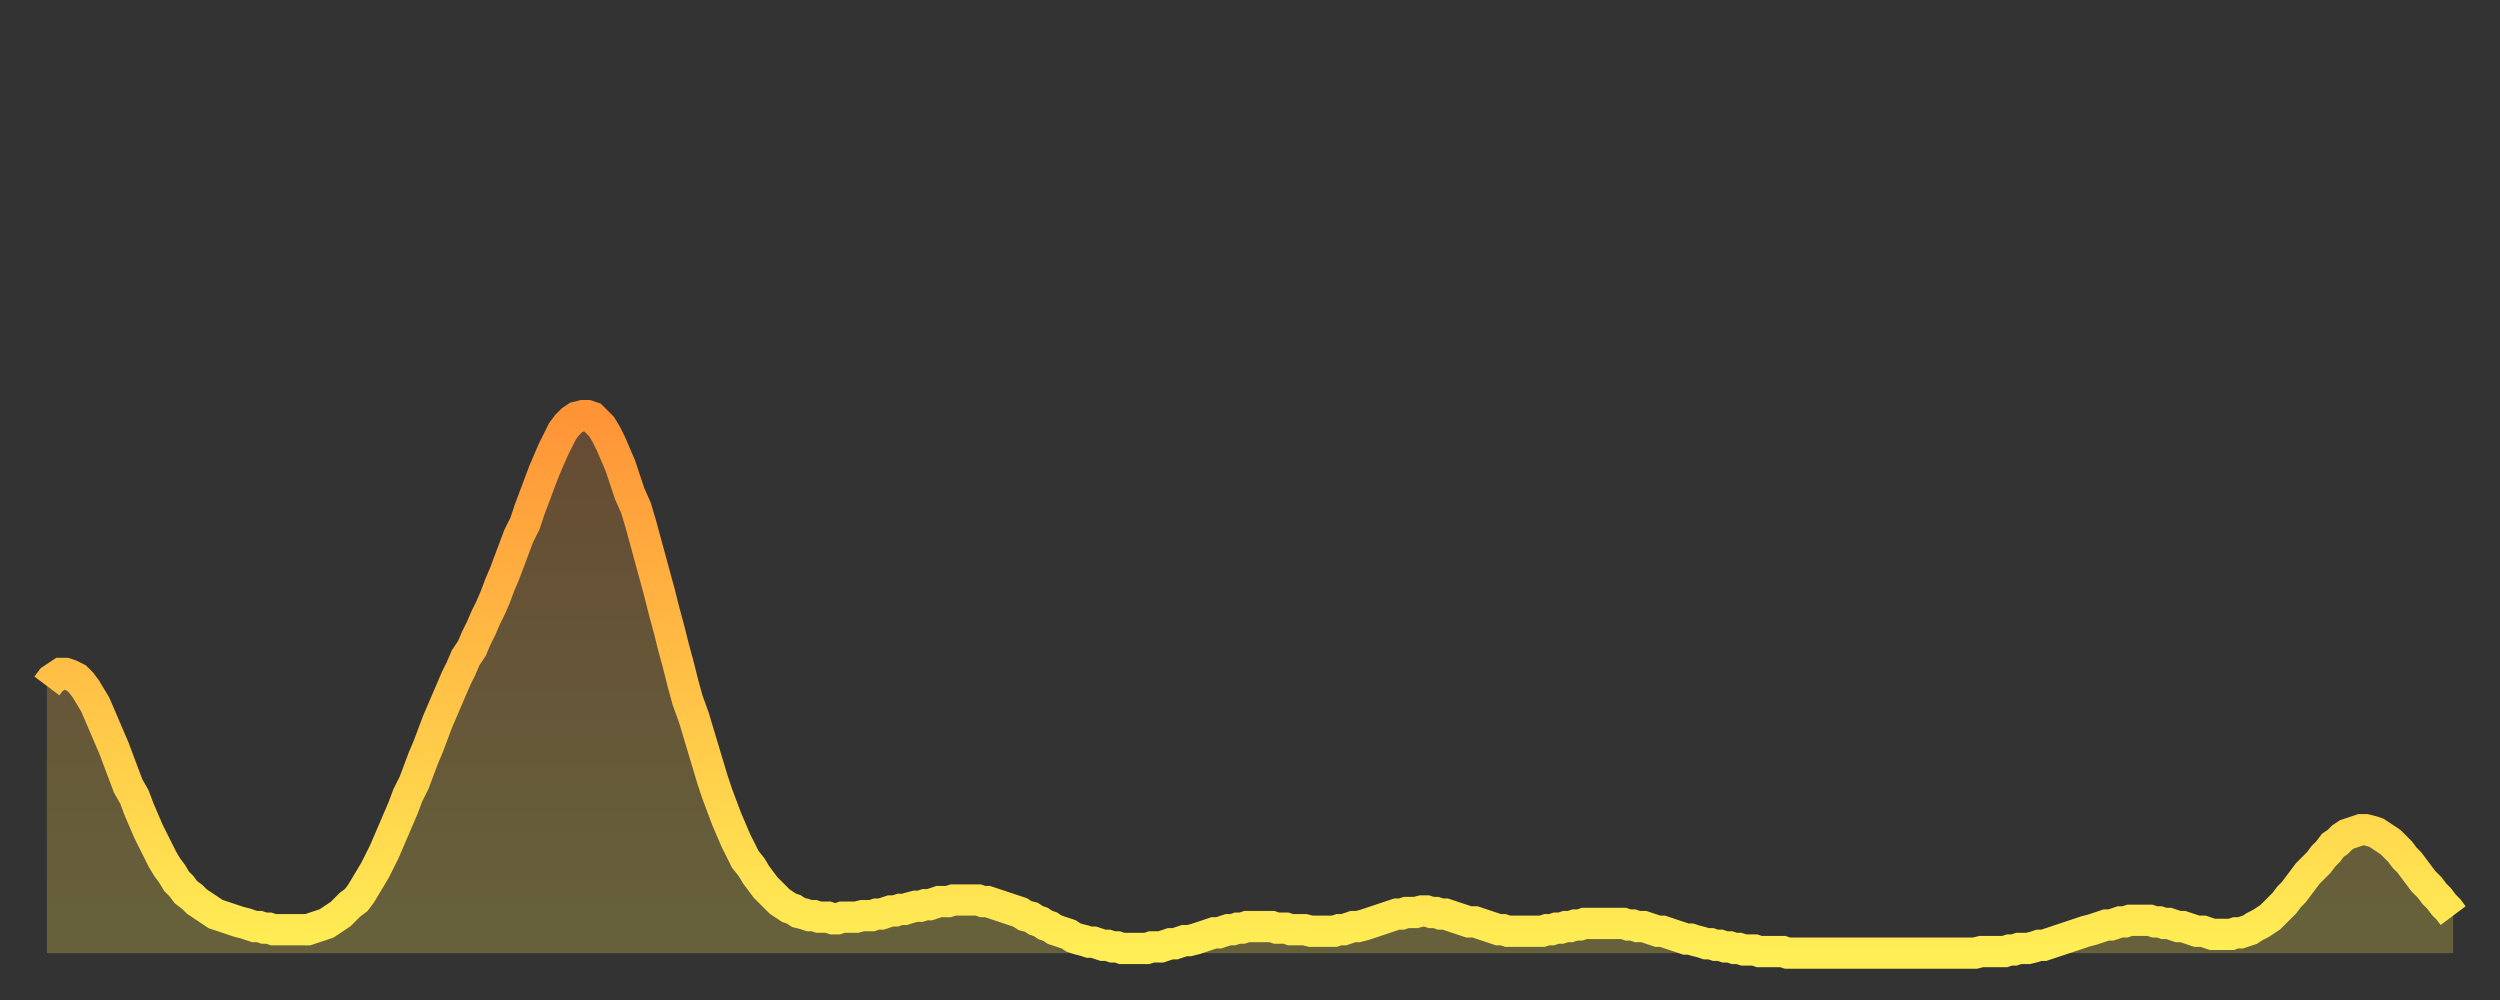
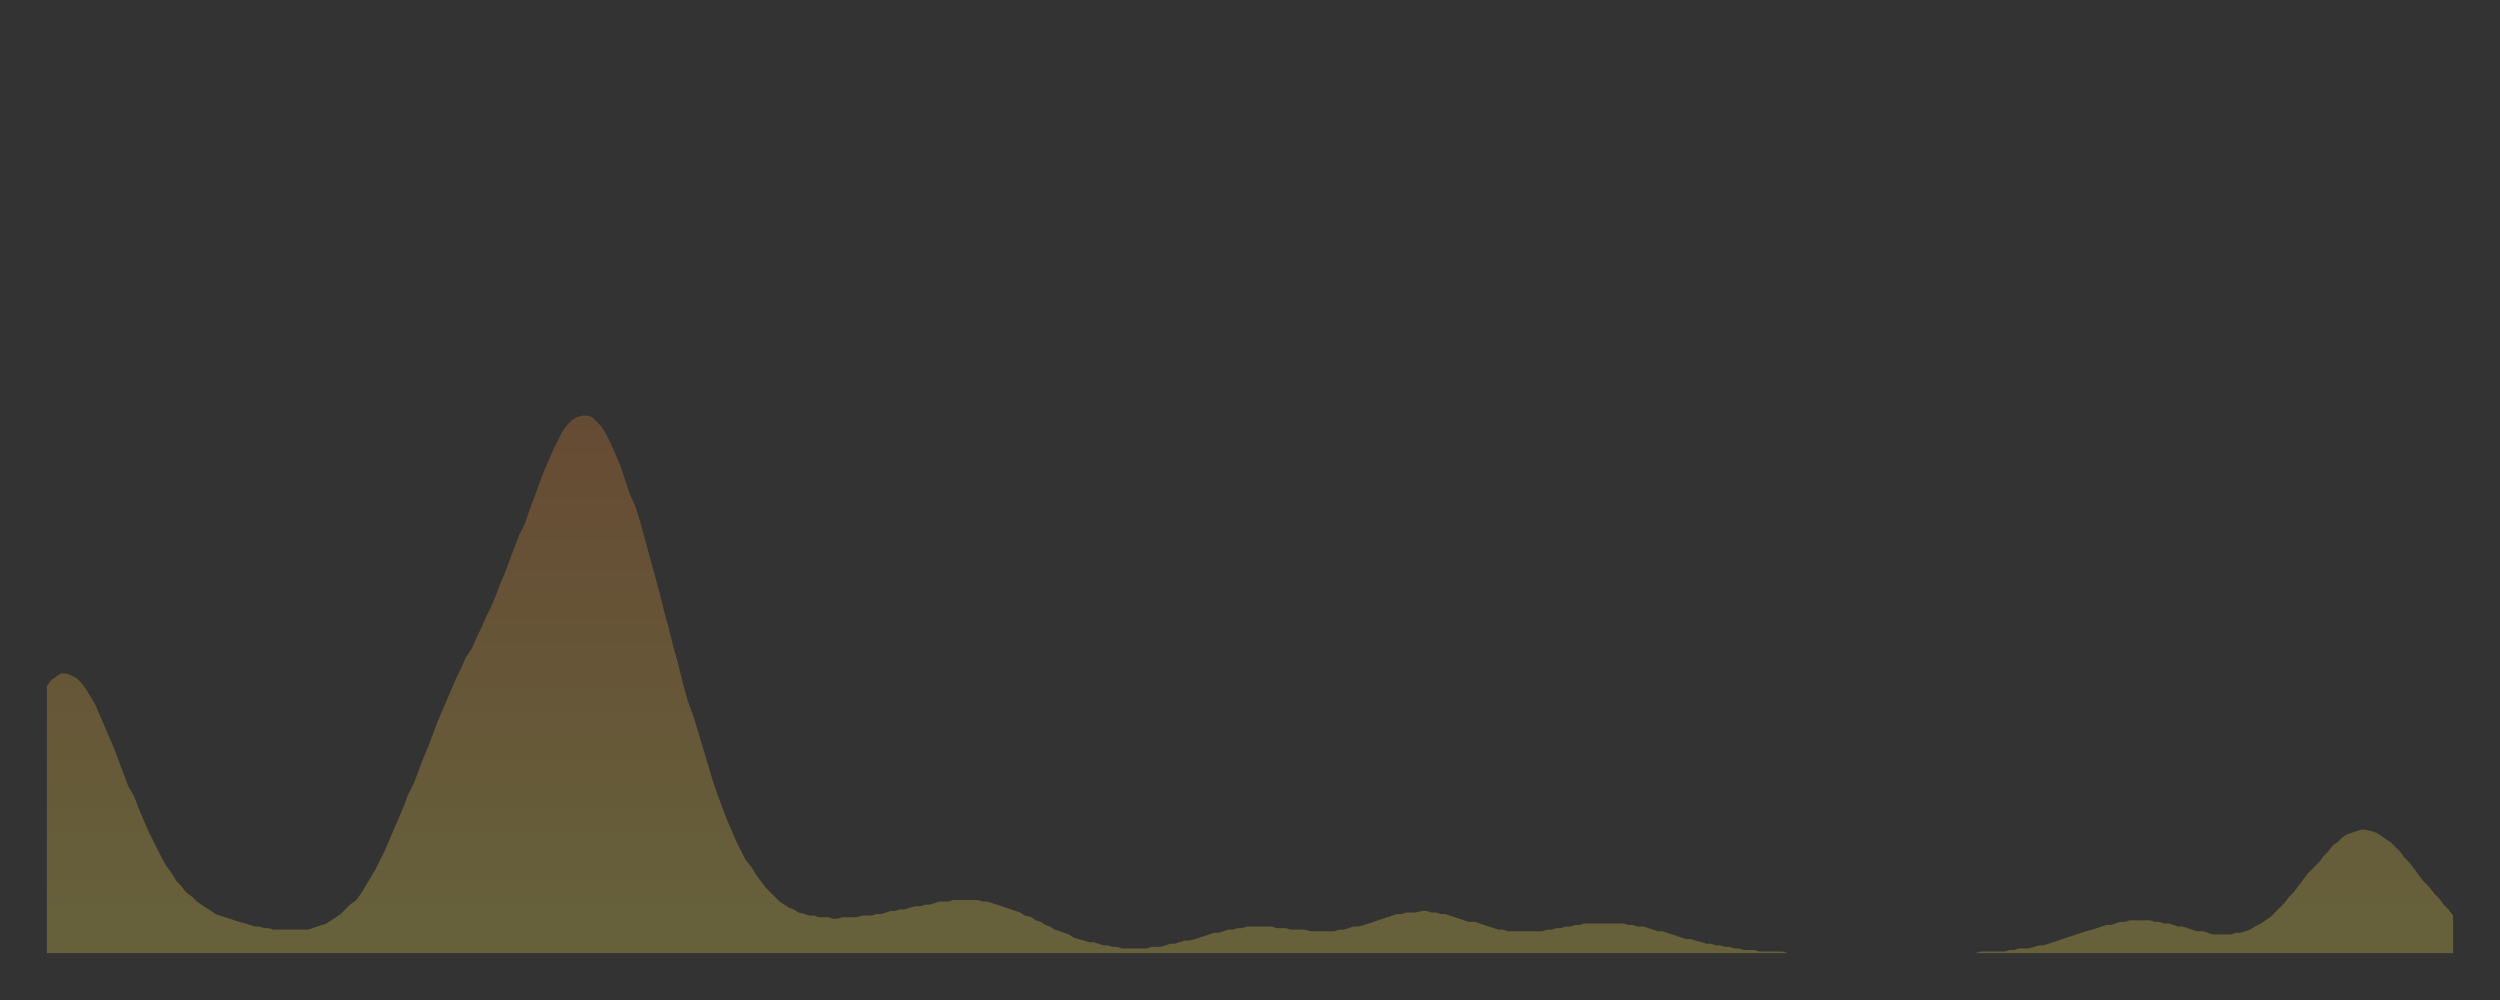
<svg xmlns="http://www.w3.org/2000/svg" baseProfile="full" height="64" version="1.1" width="160">
  <rect width="100%" height="100%" fill="#333333" stroke="none" />
  <defs>
    <linearGradient id="id1288900" x1="0" x2="0" y1="0" y2="1">
      <stop offset="0%" stop-color="#ff9437" />
      <stop offset="50%" stop-color="#ffc146" />
      <stop offset="100%" stop-color="#ffee55" />
    </linearGradient>
  </defs>
  <g transform="translate(3,3)">
    <g>
-       <path d="M 0.0 40.9 0.3 40.5 0.6 40.3 0.9 40.1 1.2 40.1 1.5 40.2 1.9 40.4 2.2 40.7 2.5 41.1 2.8 41.6 3.1 42.1 3.4 42.8 3.7 43.5 4.0 44.2 4.3 44.9 4.6 45.7 4.9 46.5 5.2 47.3 5.6 48.0 5.9 48.8 6.2 49.5 6.5 50.2 6.8 50.8 7.1 51.4 7.4 52.0 7.7 52.5 8.0 52.9 8.3 53.4 8.6 53.7 8.9 54.1 9.3 54.4 9.6 54.7 9.9 54.9 10.2 55.1 10.5 55.3 10.8 55.5 11.1 55.6 11.4 55.7 11.7 55.8 12.0 55.9 12.3 56.0 12.7 56.1 13.0 56.2 13.3 56.3 13.6 56.3 13.9 56.4 14.2 56.4 14.5 56.5 14.8 56.5 15.1 56.5 15.4 56.5 15.7 56.5 16.0 56.5 16.4 56.5 16.7 56.5 17.0 56.4 17.3 56.3 17.6 56.2 17.9 56.1 18.2 55.9 18.5 55.7 18.8 55.5 19.1 55.2 19.4 54.9 19.8 54.6 20.1 54.2 20.4 53.7 20.7 53.2 21.0 52.7 21.3 52.1 21.6 51.5 21.9 50.8 22.2 50.1 22.5 49.4 22.8 48.7 23.1 47.9 23.5 47.1 23.8 46.3 24.1 45.5 24.4 44.8 24.7 44.0 25.0 43.2 25.3 42.5 25.6 41.8 25.9 41.1 26.2 40.4 26.5 39.8 26.8 39.1 27.2 38.5 27.5 37.8 27.8 37.2 28.1 36.5 28.4 35.9 28.7 35.2 29.0 34.4 29.3 33.7 29.6 32.9 29.9 32.1 30.2 31.3 30.6 30.5 30.9 29.6 31.2 28.8 31.5 28.0 31.8 27.2 32.1 26.5 32.4 25.8 32.7 25.2 33.0 24.6 33.3 24.2 33.6 23.9 33.9 23.7 34.3 23.6 34.6 23.6 34.9 23.7 35.2 24.0 35.5 24.3 35.8 24.8 36.1 25.4 36.4 26.1 36.7 26.8 37.0 27.7 37.3 28.6 37.7 29.5 38.0 30.5 38.3 31.6 38.6 32.7 38.9 33.8 39.2 34.9 39.5 36.1 39.8 37.2 40.1 38.4 40.4 39.5 40.7 40.7 41.0 41.8 41.4 42.9 41.7 43.9 42.0 44.9 42.3 45.9 42.6 46.9 42.9 47.8 43.2 48.6 43.5 49.4 43.8 50.1 44.1 50.8 44.4 51.4 44.7 52.0 45.1 52.5 45.4 53.0 45.7 53.4 46.0 53.8 46.3 54.1 46.6 54.4 46.9 54.7 47.2 54.9 47.5 55.1 47.8 55.2 48.1 55.4 48.5 55.5 48.8 55.6 49.1 55.6 49.4 55.7 49.7 55.7 50.0 55.7 50.3 55.8 50.6 55.8 50.9 55.7 51.2 55.7 51.5 55.7 51.8 55.7 52.2 55.6 52.5 55.6 52.8 55.6 53.1 55.5 53.4 55.5 53.7 55.4 54.0 55.3 54.3 55.3 54.6 55.2 54.9 55.2 55.2 55.1 55.6 55.0 55.9 55.0 56.2 54.9 56.5 54.9 56.8 54.8 57.1 54.7 57.4 54.7 57.7 54.7 58.0 54.6 58.3 54.6 58.6 54.6 58.9 54.6 59.3 54.6 59.6 54.6 59.9 54.7 60.2 54.7 60.5 54.8 60.8 54.9 61.1 55.0 61.4 55.1 61.7 55.2 62.0 55.3 62.3 55.4 62.6 55.6 63.0 55.7 63.3 55.9 63.6 56.0 63.9 56.2 64.2 56.3 64.5 56.5 64.8 56.6 65.1 56.7 65.4 56.8 65.7 57.0 66.0 57.1 66.4 57.2 66.7 57.3 67.0 57.3 67.3 57.4 67.6 57.5 67.9 57.5 68.2 57.6 68.5 57.6 68.8 57.7 69.1 57.7 69.4 57.7 69.7 57.7 70.1 57.7 70.4 57.7 70.7 57.6 71.0 57.6 71.3 57.6 71.6 57.5 71.9 57.4 72.2 57.4 72.5 57.3 72.8 57.2 73.1 57.2 73.5 57.1 73.8 57.0 74.1 56.9 74.4 56.8 74.7 56.7 75.0 56.7 75.3 56.6 75.6 56.5 75.9 56.5 76.2 56.4 76.5 56.4 76.8 56.3 77.2 56.3 77.5 56.3 77.8 56.3 78.1 56.3 78.4 56.3 78.7 56.4 79.0 56.4 79.3 56.4 79.6 56.5 79.9 56.5 80.2 56.5 80.5 56.5 80.9 56.6 81.2 56.6 81.5 56.6 81.8 56.6 82.1 56.6 82.4 56.6 82.7 56.5 83.0 56.5 83.3 56.4 83.6 56.3 83.9 56.3 84.3 56.2 84.6 56.1 84.9 56.0 85.2 55.9 85.5 55.8 85.8 55.7 86.1 55.6 86.4 55.5 86.7 55.5 87.0 55.4 87.3 55.4 87.6 55.4 88.0 55.3 88.3 55.3 88.6 55.4 88.9 55.4 89.2 55.5 89.5 55.5 89.8 55.6 90.1 55.7 90.4 55.8 90.7 55.9 91.0 56.0 91.4 56.0 91.7 56.1 92.0 56.2 92.3 56.3 92.6 56.4 92.9 56.5 93.2 56.5 93.5 56.6 93.8 56.6 94.1 56.6 94.4 56.6 94.7 56.6 95.1 56.6 95.4 56.6 95.7 56.6 96.0 56.5 96.3 56.5 96.6 56.4 96.9 56.4 97.2 56.3 97.5 56.3 97.8 56.2 98.1 56.2 98.4 56.1 98.8 56.1 99.1 56.1 99.4 56.1 99.7 56.1 100.0 56.1 100.3 56.1 100.6 56.1 100.9 56.1 101.2 56.2 101.5 56.2 101.8 56.3 102.2 56.3 102.5 56.4 102.8 56.5 103.1 56.6 103.4 56.6 103.7 56.7 104.0 56.8 104.3 56.9 104.6 57.0 104.9 57.1 105.2 57.1 105.5 57.2 105.9 57.3 106.2 57.4 106.5 57.4 106.8 57.5 107.1 57.5 107.4 57.6 107.7 57.6 108.0 57.7 108.3 57.7 108.6 57.8 108.9 57.8 109.3 57.8 109.6 57.9 109.9 57.9 110.2 57.9 110.5 57.9 110.8 57.9 111.1 57.9 111.4 58.0 111.7 58.0 112.0 58.0 112.3 58.0 112.6 58.0 113.0 58.0 113.3 58.0 113.6 58.0 113.9 58.0 114.2 58.0 114.5 58.0 114.8 58.0 115.1 58.0 115.4 58.0 115.7 58.0 116.0 58.0 116.3 58.0 116.7 58.0 117.0 58.0 117.3 58.0 117.6 58.0 117.9 58.0 118.2 58.0 118.5 58.0 118.8 58.0 119.1 58.0 119.4 58.0 119.7 58.0 120.1 58.0 120.4 58.0 120.7 58.0 121.0 58.0 121.3 58.0 121.6 58.0 121.9 58.0 122.2 58.0 122.5 58.0 122.8 58.0 123.1 58.0 123.4 58.0 123.8 57.9 124.1 57.9 124.4 57.9 124.7 57.9 125.0 57.9 125.3 57.9 125.6 57.8 125.9 57.8 126.2 57.7 126.5 57.7 126.8 57.7 127.2 57.6 127.5 57.5 127.8 57.5 128.1 57.4 128.4 57.3 128.7 57.2 129.0 57.1 129.3 57.0 129.6 56.9 129.9 56.8 130.2 56.7 130.5 56.6 130.9 56.5 131.2 56.4 131.5 56.3 131.8 56.2 132.1 56.2 132.4 56.1 132.7 56.0 133.0 56.0 133.3 55.9 133.6 55.9 133.9 55.9 134.2 55.9 134.6 55.9 134.9 56.0 135.2 56.0 135.5 56.1 135.8 56.1 136.1 56.2 136.4 56.3 136.7 56.3 137.0 56.4 137.3 56.5 137.6 56.6 138.0 56.6 138.3 56.7 138.6 56.8 138.9 56.8 139.2 56.8 139.5 56.8 139.8 56.8 140.1 56.7 140.4 56.7 140.7 56.6 141.0 56.5 141.3 56.3 141.7 56.1 142.0 55.9 142.3 55.7 142.6 55.4 142.9 55.1 143.2 54.8 143.5 54.4 143.8 54.1 144.1 53.7 144.4 53.3 144.7 52.9 145.1 52.5 145.4 52.2 145.7 51.8 146.0 51.5 146.3 51.1 146.6 50.9 146.9 50.6 147.2 50.4 147.5 50.3 147.8 50.2 148.1 50.1 148.4 50.1 148.8 50.2 149.1 50.3 149.4 50.5 149.7 50.7 150.0 50.9 150.3 51.2 150.6 51.5 150.9 51.9 151.2 52.2 151.5 52.6 151.8 53.0 152.1 53.4 152.5 53.8 152.8 54.2 153.1 54.5 153.4 54.9 153.7 55.2 154.0 55.6" fill="none" id="graph-curve" opacity="1" stroke="url(#id1288900)" stroke-width="2" />
      <path d="M 0 58 L 0.0 40.9 0.3 40.5 0.6 40.3 0.9 40.1 1.2 40.1 1.5 40.2 1.9 40.4 2.2 40.7 2.5 41.1 2.8 41.6 3.1 42.1 3.4 42.8 3.7 43.5 4.0 44.2 4.3 44.9 4.6 45.7 4.9 46.5 5.2 47.3 5.6 48.0 5.9 48.8 6.2 49.5 6.5 50.2 6.8 50.8 7.1 51.4 7.4 52.0 7.7 52.5 8.0 52.9 8.3 53.4 8.6 53.7 8.9 54.1 9.3 54.4 9.6 54.7 9.9 54.9 10.2 55.1 10.5 55.3 10.8 55.5 11.1 55.6 11.4 55.7 11.7 55.8 12.0 55.9 12.3 56.0 12.7 56.1 13.0 56.2 13.3 56.3 13.6 56.3 13.9 56.4 14.2 56.4 14.5 56.5 14.8 56.5 15.1 56.5 15.4 56.5 15.7 56.5 16.0 56.5 16.4 56.5 16.7 56.5 17.0 56.4 17.3 56.3 17.6 56.2 17.9 56.1 18.2 55.9 18.5 55.7 18.8 55.5 19.1 55.2 19.4 54.9 19.8 54.6 20.1 54.2 20.4 53.7 20.7 53.2 21.0 52.7 21.3 52.1 21.6 51.5 21.9 50.8 22.2 50.1 22.5 49.4 22.8 48.7 23.1 47.9 23.5 47.1 23.8 46.3 24.1 45.5 24.4 44.8 24.7 44.0 25.0 43.2 25.3 42.5 25.6 41.8 25.9 41.1 26.2 40.4 26.5 39.8 26.8 39.1 27.2 38.5 27.5 37.8 27.8 37.2 28.1 36.5 28.4 35.9 28.7 35.2 29.0 34.4 29.3 33.7 29.6 32.9 29.9 32.1 30.2 31.3 30.6 30.5 30.9 29.6 31.2 28.8 31.5 28.0 31.8 27.2 32.1 26.5 32.4 25.8 32.7 25.2 33.0 24.6 33.3 24.2 33.6 23.9 33.9 23.7 34.3 23.6 34.6 23.6 34.9 23.7 35.2 24.0 35.5 24.3 35.8 24.8 36.1 25.4 36.4 26.1 36.7 26.8 37.0 27.7 37.3 28.6 37.7 29.5 38.0 30.5 38.3 31.6 38.6 32.7 38.9 33.8 39.2 34.9 39.5 36.1 39.8 37.2 40.1 38.4 40.4 39.5 40.7 40.7 41.0 41.8 41.4 42.9 41.7 43.9 42.0 44.9 42.3 45.9 42.6 46.9 42.9 47.8 43.2 48.6 43.5 49.4 43.8 50.1 44.1 50.8 44.4 51.4 44.7 52.0 45.1 52.5 45.4 53.0 45.7 53.4 46.0 53.8 46.3 54.1 46.6 54.4 46.9 54.7 47.2 54.9 47.5 55.1 47.8 55.2 48.1 55.4 48.5 55.5 48.8 55.6 49.1 55.6 49.4 55.7 49.7 55.7 50.0 55.7 50.3 55.8 50.6 55.8 50.9 55.7 51.2 55.7 51.5 55.7 51.8 55.7 52.2 55.6 52.5 55.6 52.8 55.6 53.1 55.5 53.4 55.5 53.7 55.4 54.0 55.3 54.3 55.3 54.6 55.2 54.9 55.2 55.2 55.1 55.6 55.0 55.9 55.0 56.2 54.9 56.5 54.9 56.8 54.8 57.1 54.7 57.4 54.7 57.7 54.7 58.0 54.6 58.3 54.6 58.6 54.6 58.9 54.6 59.3 54.6 59.6 54.6 59.9 54.7 60.2 54.7 60.5 54.8 60.8 54.9 61.1 55.0 61.4 55.1 61.7 55.2 62.0 55.3 62.3 55.4 62.6 55.6 63.0 55.7 63.3 55.9 63.6 56.0 63.9 56.2 64.2 56.3 64.5 56.5 64.8 56.6 65.1 56.7 65.4 56.8 65.7 57.0 66.0 57.1 66.4 57.2 66.7 57.3 67.0 57.3 67.3 57.4 67.6 57.5 67.9 57.5 68.2 57.6 68.5 57.6 68.8 57.7 69.1 57.7 69.4 57.7 69.7 57.7 70.1 57.7 70.4 57.7 70.7 57.6 71.0 57.6 71.3 57.6 71.6 57.5 71.9 57.4 72.2 57.4 72.5 57.3 72.8 57.2 73.1 57.2 73.5 57.1 73.8 57.0 74.1 56.9 74.4 56.8 74.7 56.7 75.0 56.7 75.3 56.6 75.6 56.5 75.9 56.5 76.2 56.4 76.5 56.4 76.8 56.3 77.2 56.3 77.5 56.3 77.8 56.3 78.1 56.3 78.4 56.3 78.7 56.4 79.0 56.4 79.3 56.4 79.6 56.5 79.9 56.5 80.2 56.5 80.5 56.5 80.9 56.6 81.2 56.6 81.5 56.6 81.8 56.6 82.1 56.6 82.4 56.6 82.7 56.5 83.0 56.5 83.3 56.4 83.6 56.3 83.9 56.3 84.3 56.2 84.6 56.1 84.9 56.0 85.2 55.9 85.5 55.8 85.8 55.7 86.1 55.6 86.4 55.5 86.7 55.5 87.0 55.4 87.3 55.4 87.6 55.4 88.0 55.3 88.3 55.3 88.6 55.4 88.9 55.4 89.2 55.5 89.5 55.5 89.8 55.6 90.1 55.7 90.4 55.8 90.7 55.9 91.0 56.0 91.4 56.0 91.7 56.1 92.0 56.2 92.3 56.3 92.6 56.4 92.9 56.5 93.2 56.5 93.5 56.6 93.8 56.6 94.1 56.6 94.4 56.6 94.7 56.6 95.1 56.6 95.4 56.6 95.7 56.6 96.0 56.5 96.3 56.5 96.6 56.4 96.9 56.4 97.2 56.3 97.5 56.3 97.8 56.2 98.1 56.2 98.4 56.1 98.8 56.1 99.1 56.1 99.4 56.1 99.7 56.1 100.0 56.1 100.3 56.1 100.6 56.1 100.9 56.1 101.2 56.2 101.5 56.2 101.8 56.3 102.2 56.3 102.5 56.4 102.8 56.5 103.1 56.6 103.4 56.6 103.7 56.7 104.0 56.8 104.3 56.9 104.6 57.0 104.9 57.1 105.2 57.1 105.5 57.2 105.9 57.3 106.2 57.4 106.5 57.4 106.8 57.5 107.1 57.5 107.4 57.6 107.7 57.6 108.0 57.7 108.3 57.7 108.6 57.8 108.9 57.8 109.3 57.8 109.6 57.9 109.9 57.9 110.2 57.9 110.5 57.9 110.8 57.9 111.1 57.9 111.4 58.0 111.7 58.0 112.0 58.0 112.3 58.0 112.6 58.0 113.0 58.0 113.3 58.0 113.6 58.0 113.9 58.0 114.2 58.0 114.5 58.0 114.8 58.0 115.1 58.0 115.4 58.0 115.7 58.0 116.0 58.0 116.3 58.0 116.7 58.0 117.0 58.0 117.3 58.0 117.6 58.0 117.9 58.0 118.2 58.0 118.5 58.0 118.8 58.0 119.1 58.0 119.4 58.0 119.7 58.0 120.1 58.0 120.4 58.0 120.7 58.0 121.0 58.0 121.3 58.0 121.6 58.0 121.9 58.0 122.2 58.0 122.5 58.0 122.8 58.0 123.1 58.0 123.4 58.0 123.8 57.9 124.1 57.9 124.4 57.9 124.7 57.9 125.0 57.9 125.3 57.9 125.6 57.8 125.9 57.8 126.2 57.7 126.5 57.7 126.8 57.7 127.2 57.6 127.5 57.5 127.8 57.5 128.1 57.4 128.4 57.3 128.7 57.2 129.0 57.1 129.3 57.0 129.6 56.9 129.9 56.8 130.2 56.7 130.5 56.6 130.9 56.5 131.2 56.4 131.5 56.3 131.8 56.2 132.1 56.2 132.4 56.1 132.7 56.0 133.0 56.0 133.3 55.9 133.6 55.9 133.9 55.9 134.2 55.9 134.6 55.9 134.9 56.0 135.2 56.0 135.5 56.1 135.8 56.1 136.1 56.2 136.4 56.3 136.7 56.3 137.0 56.4 137.3 56.5 137.6 56.6 138.0 56.6 138.3 56.7 138.6 56.8 138.9 56.8 139.2 56.8 139.5 56.8 139.8 56.8 140.1 56.7 140.4 56.7 140.7 56.6 141.0 56.5 141.3 56.3 141.7 56.1 142.0 55.9 142.3 55.7 142.6 55.4 142.9 55.1 143.2 54.8 143.5 54.4 143.8 54.1 144.1 53.7 144.4 53.3 144.7 52.9 145.1 52.5 145.4 52.2 145.7 51.8 146.0 51.5 146.3 51.1 146.6 50.9 146.9 50.6 147.2 50.4 147.5 50.3 147.8 50.2 148.1 50.1 148.4 50.1 148.8 50.2 149.1 50.3 149.4 50.5 149.7 50.7 150.0 50.9 150.3 51.2 150.6 51.5 150.9 51.9 151.2 52.2 151.5 52.6 151.8 53.0 152.1 53.4 152.5 53.8 152.8 54.2 153.1 54.5 153.4 54.9 153.7 55.2 154.0 55.6 154 58" fill="url(#id1288900)" fill-opacity=".25" id="graph-shadow" />
    </g>
  </g>
</svg>